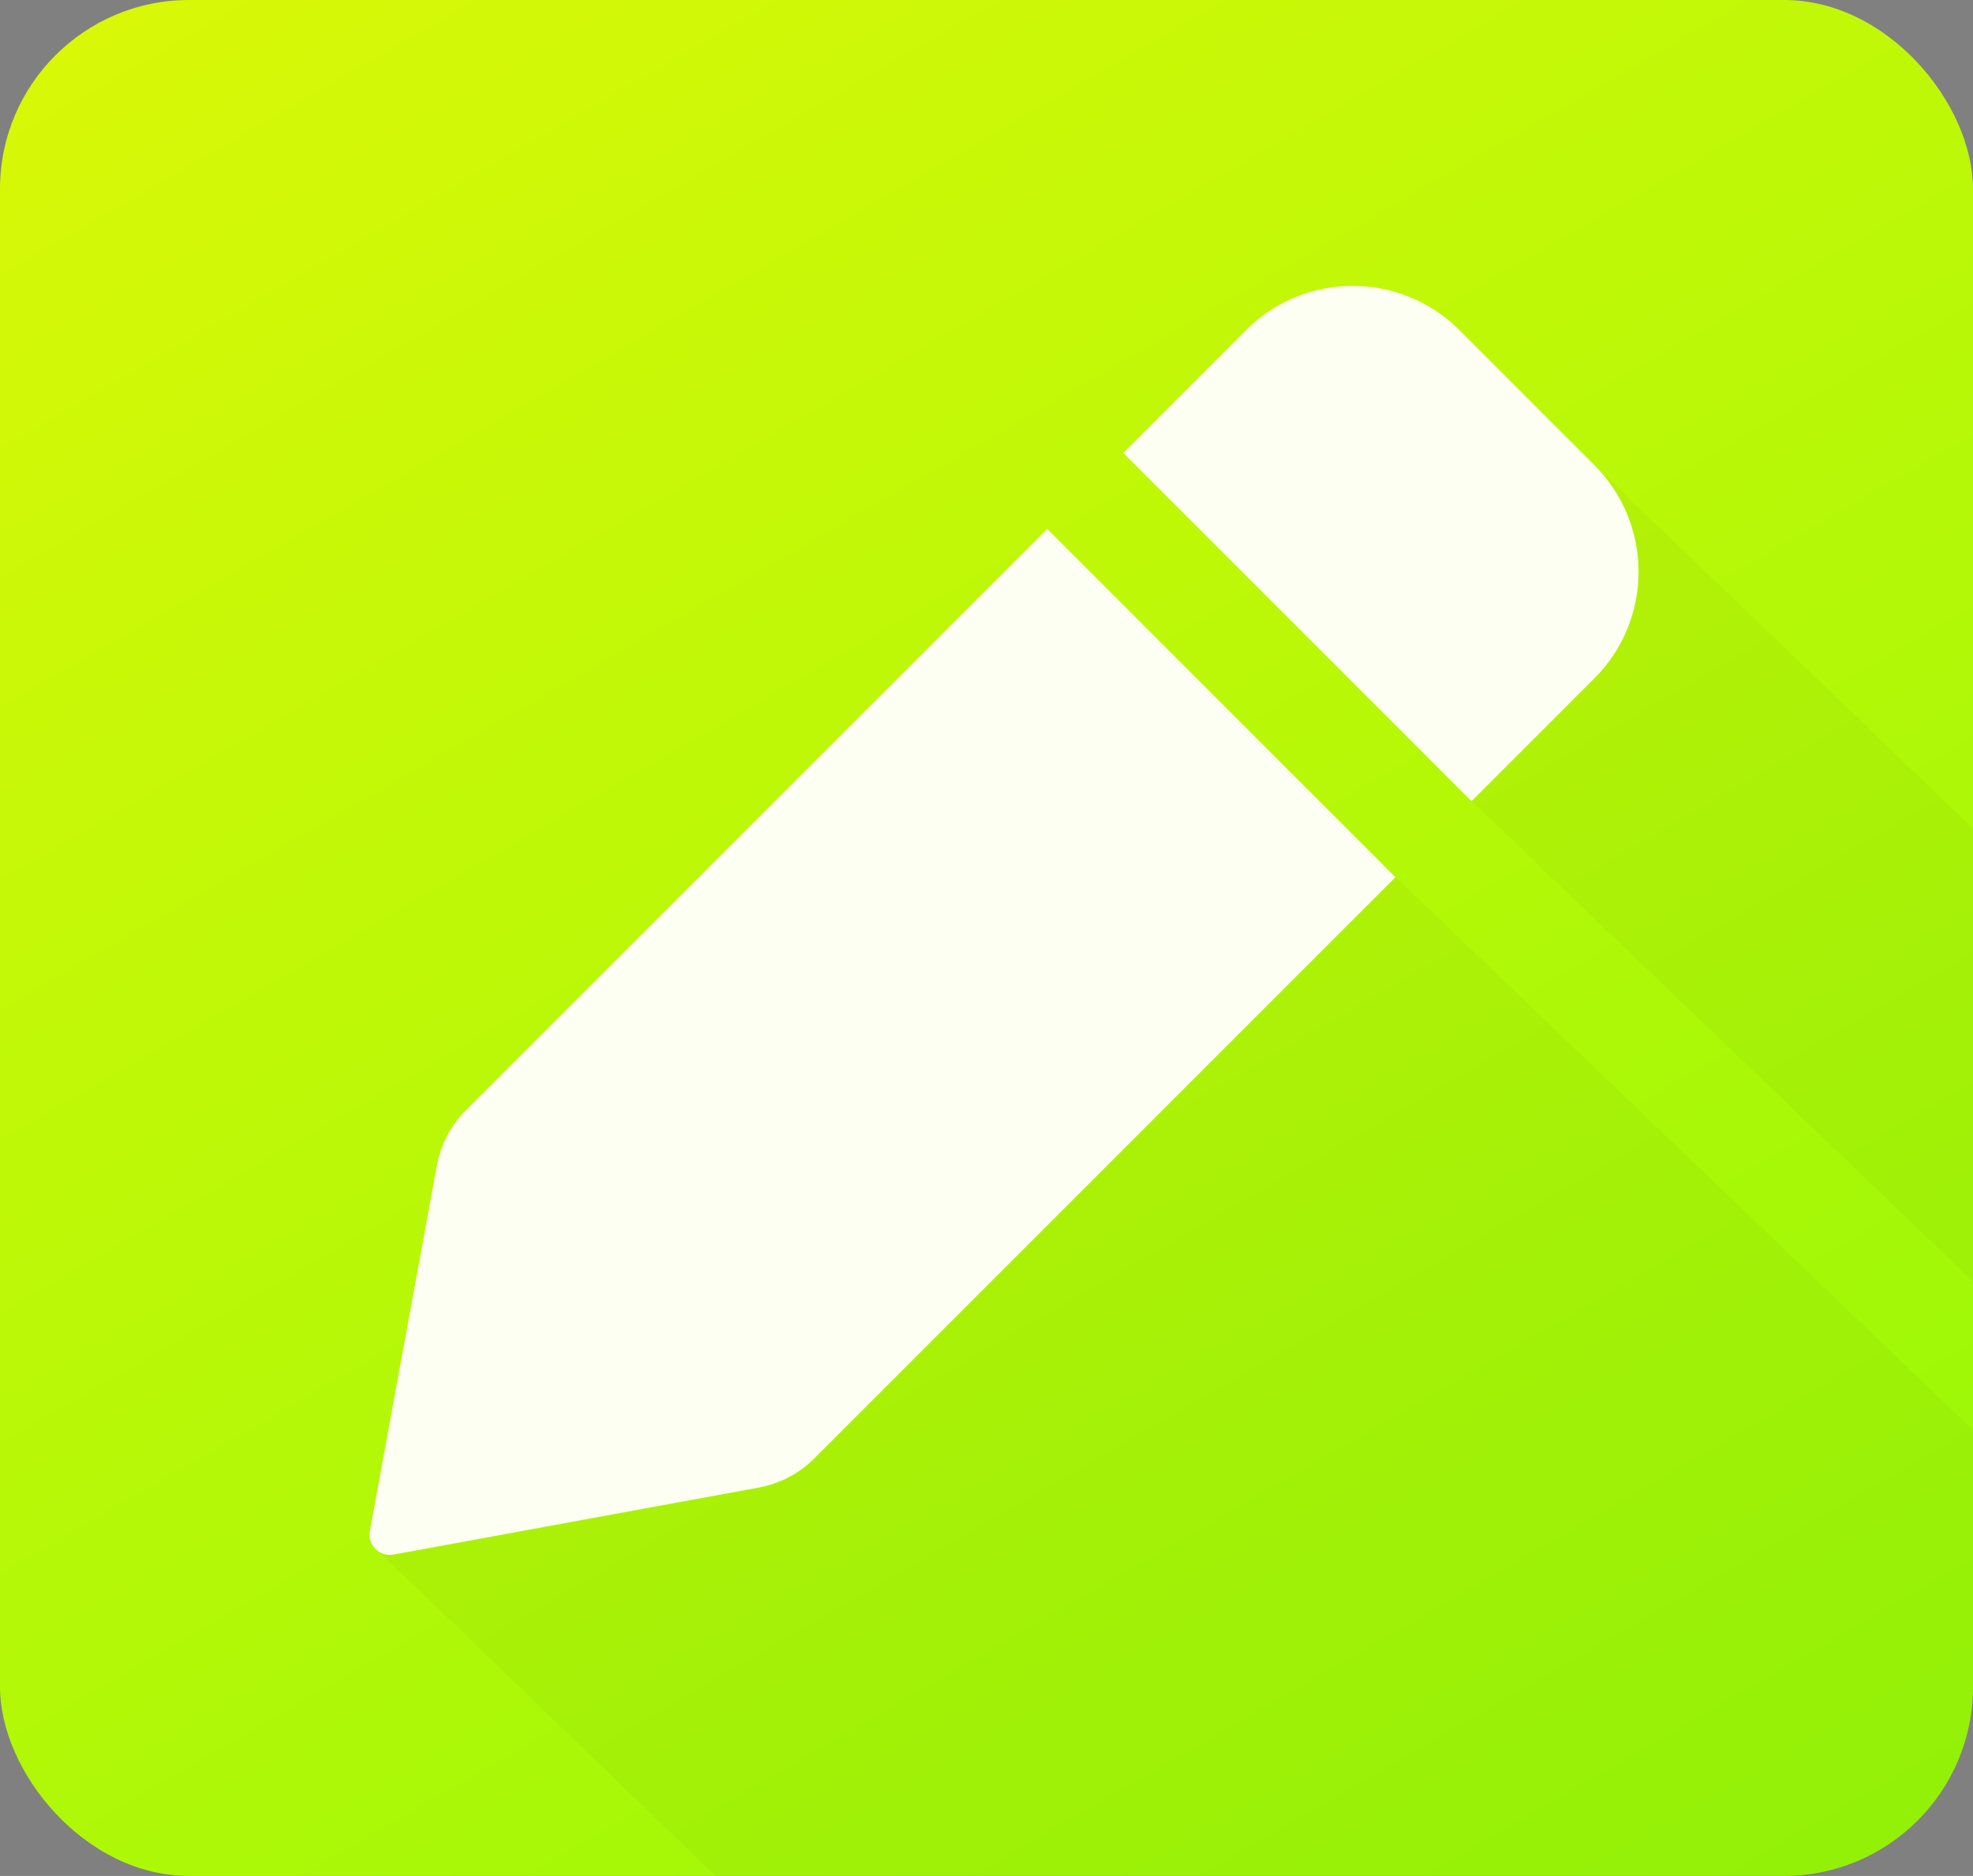
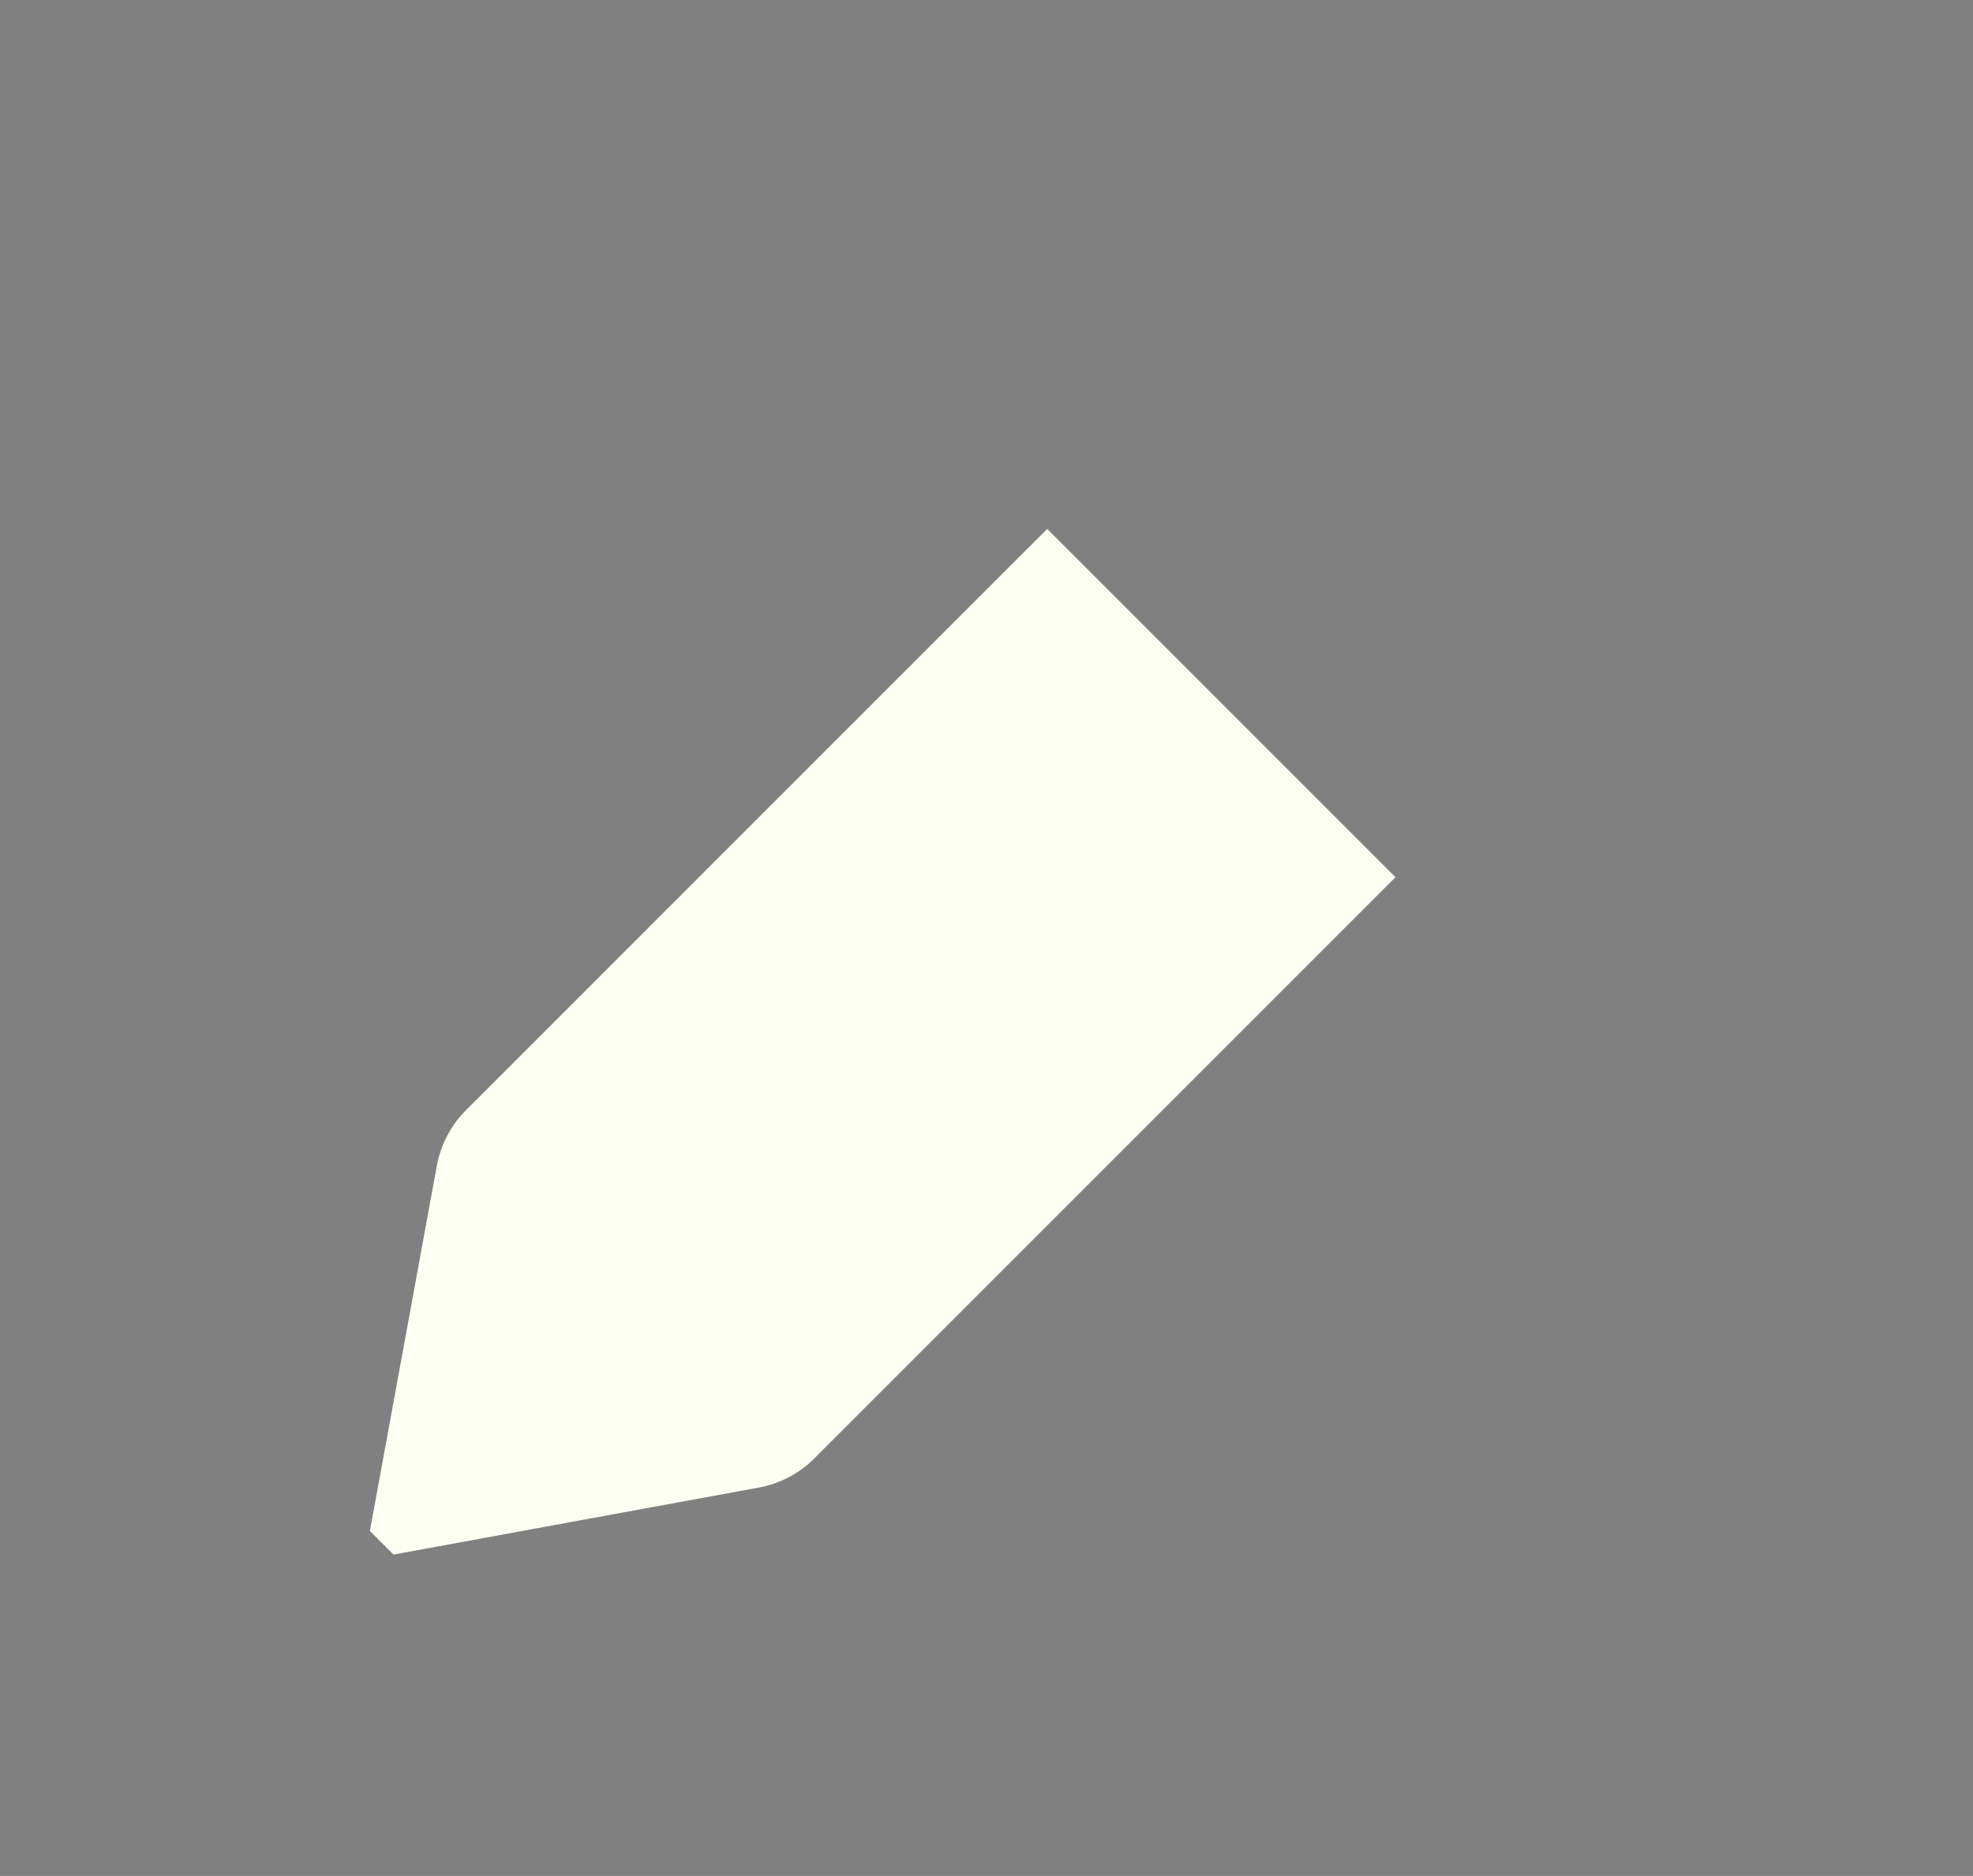
<svg xmlns="http://www.w3.org/2000/svg" id="Capa_1" version="1.1" viewBox="0 0 389.23 370.07">
  <rect x="0" y="0" width="389.23" height="370.07" fill="#808080" stroke="none" />
  <defs>
    <style>
      .st0 {
        fill: #fdfff2;
      }

      .st1 {
        fill: url(#Degradado_sin_nombre_540);
      }

      .st2 {
        fill: #1e1e1e;
        opacity: .03;
      }
    </style>
    <linearGradient id="Degradado_sin_nombre_540" data-name="Degradado sin nombre 540" x1="316.57" y1="396.27" x2="72.66" y2="-26.2" gradientUnits="userSpaceOnUse">
      <stop offset="0" stop-color="#96f807" />
      <stop offset="1" stop-color="#d8f807" />
    </linearGradient>
  </defs>
-   <rect class="st1" width="389.23" height="370.07" rx="37.29" ry="37.29" />
-   <path class="st2" d="M141.15,370.07h210.79c20.6,0,37.29-16.7,37.29-37.29v-50.64l-116.3-111.44-199.34,134.25,67.56,65.11Z" />
-   <polygon class="st2" points="389.23 163.45 389.23 252.79 289.06 156.81 314.55 91.77 389.23 163.45" />
  <g>
-     <path class="st0" d="M259.73,69.06h37.71c16.41,0,29.73,13.32,29.73,29.73v34.29h-97.17v-34.29c0-16.41,13.32-29.73,29.73-29.73Z" transform="translate(153.06 -167.39) rotate(45)" />
-     <path class="st0" d="M72.97,302.01l13.21-72.05c.76-4.15,2.77-7.98,5.76-10.97l114.65-114.65,68.71,68.71-114.65,114.65c-2.99,2.99-6.81,4.99-10.97,5.76l-72.05,13.21c-2.76.51-5.17-1.91-4.66-4.66Z" />
+     <path class="st0" d="M72.97,302.01l13.21-72.05c.76-4.15,2.77-7.98,5.76-10.97l114.65-114.65,68.71,68.71-114.65,114.65c-2.99,2.99-6.81,4.99-10.97,5.76l-72.05,13.21Z" />
  </g>
</svg>